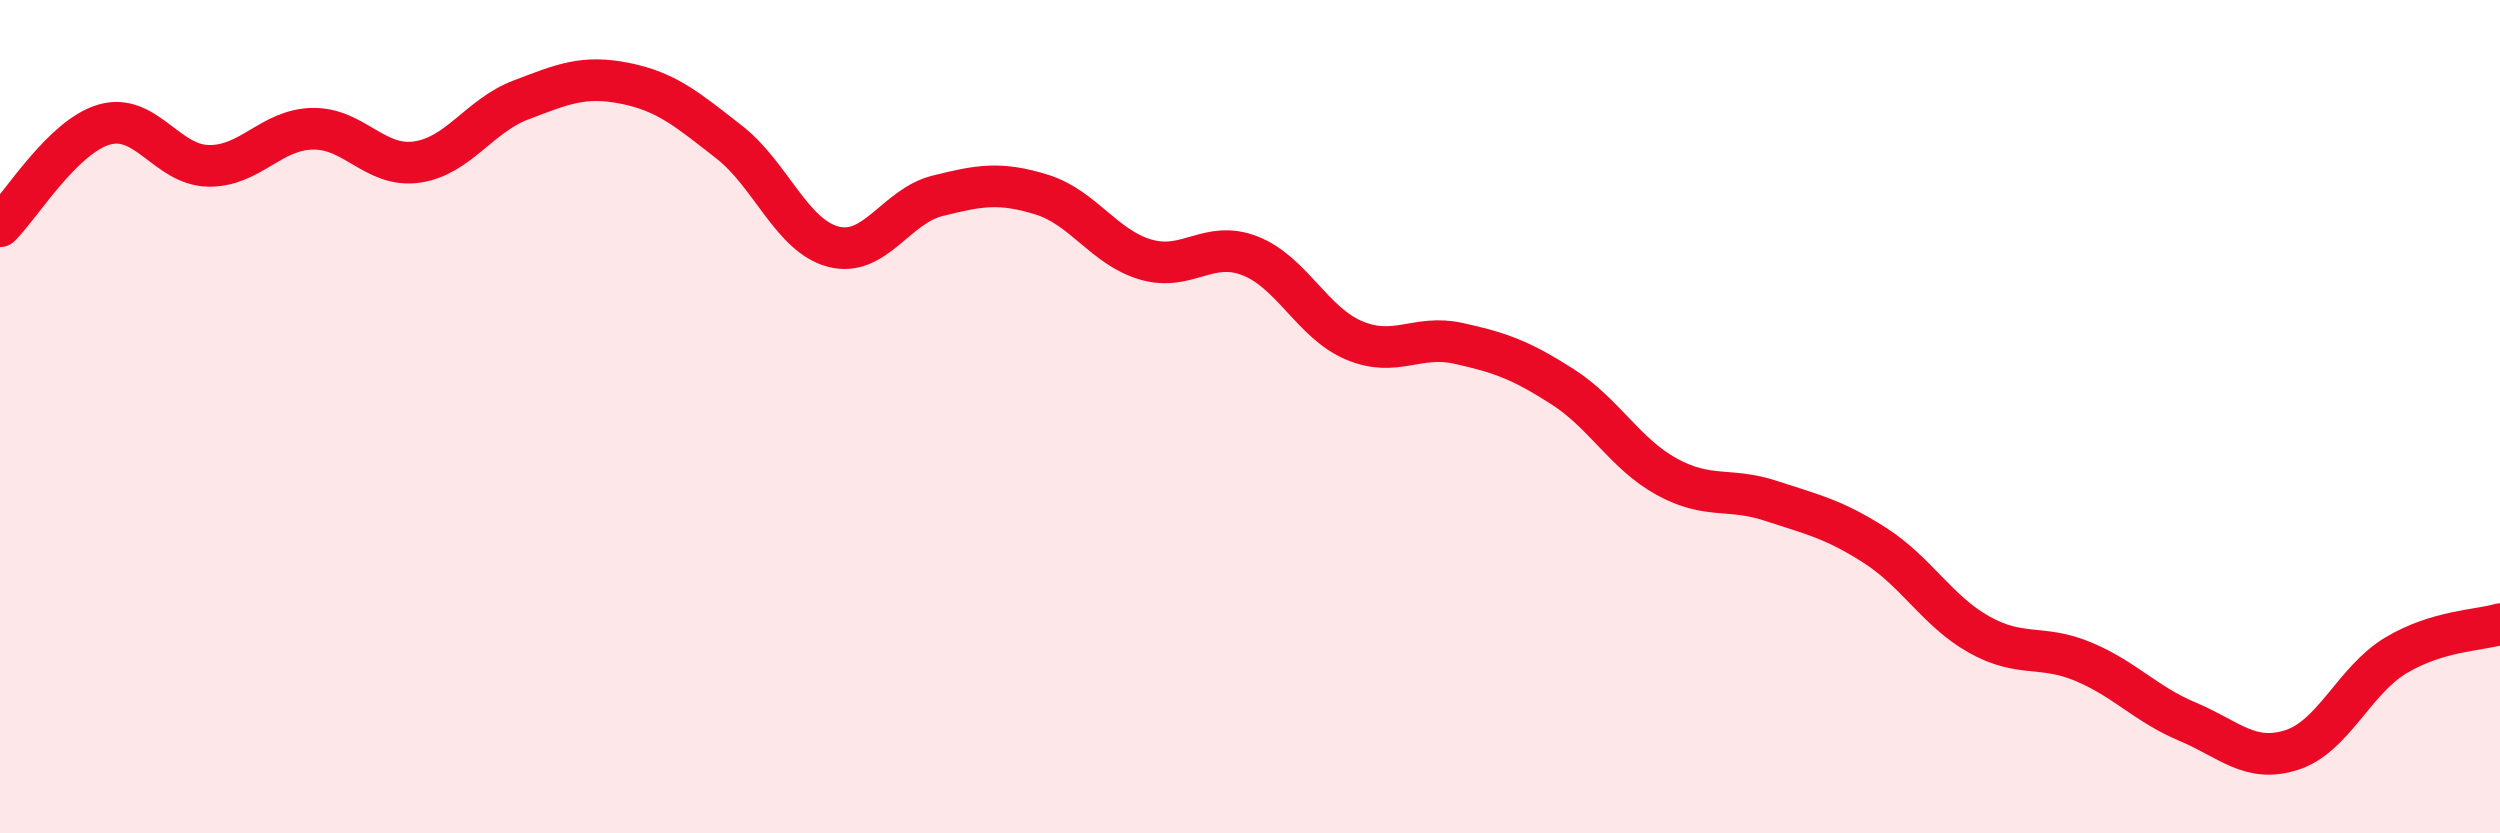
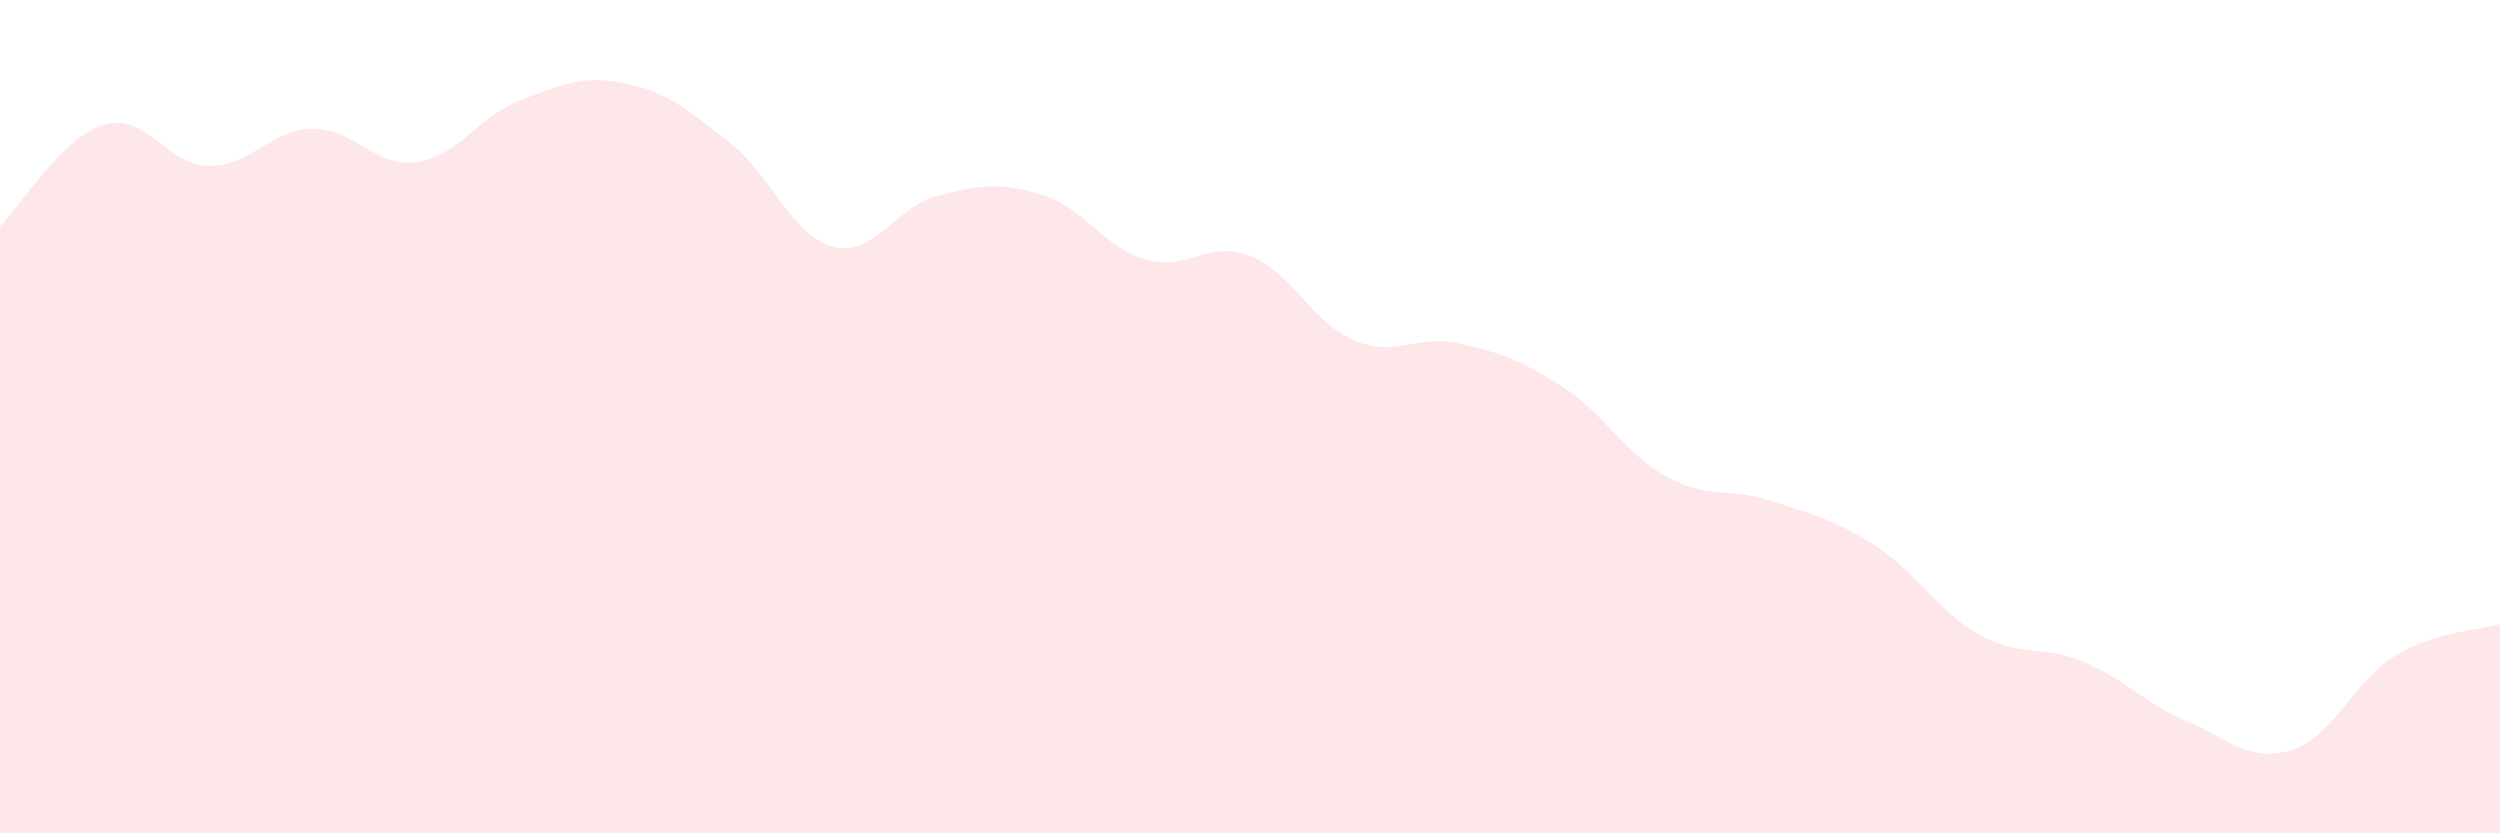
<svg xmlns="http://www.w3.org/2000/svg" width="60" height="20" viewBox="0 0 60 20">
  <path d="M 0,5.43 C 0.5,4.94 1.5,3.28 2.5,2.99 C 3.5,2.7 4,3.96 5,3.98 C 6,4 6.5,3.11 7.5,3.09 C 8.5,3.07 9,4.03 10,3.89 C 11,3.75 11.5,2.78 12.5,2.4 C 13.5,2.02 14,1.8 15,2 C 16,2.2 16.5,2.63 17.5,3.41 C 18.5,4.19 19,5.66 20,5.92 C 21,6.18 21.5,4.95 22.5,4.7 C 23.5,4.45 24,4.36 25,4.67 C 26,4.98 26.5,5.94 27.5,6.23 C 28.5,6.52 29,5.75 30,6.14 C 31,6.53 31.5,7.75 32.5,8.17 C 33.5,8.59 34,8.02 35,8.24 C 36,8.46 36.5,8.64 37.5,9.28 C 38.5,9.92 39,10.89 40,11.44 C 41,11.99 41.5,11.69 42.5,12.02 C 43.5,12.35 44,12.45 45,13.09 C 46,13.73 46.5,14.67 47.5,15.23 C 48.5,15.79 49,15.46 50,15.88 C 51,16.3 51.5,16.9 52.5,17.32 C 53.5,17.74 54,18.32 55,18 C 56,17.68 56.5,16.33 57.5,15.73 C 58.5,15.13 59.5,15.13 60,14.98L60 20L0 20Z" fill="#EB0A25" opacity="0.1" stroke-linecap="round" stroke-linejoin="round" />
-   <path d="M 0,5.43 C 0.5,4.94 1.5,3.28 2.5,2.99 C 3.5,2.7 4,3.96 5,3.98 C 6,4 6.5,3.11 7.5,3.09 C 8.5,3.07 9,4.03 10,3.89 C 11,3.75 11.5,2.78 12.5,2.4 C 13.5,2.02 14,1.8 15,2 C 16,2.2 16.5,2.63 17.5,3.41 C 18.5,4.19 19,5.66 20,5.92 C 21,6.18 21.5,4.95 22.5,4.7 C 23.5,4.45 24,4.36 25,4.67 C 26,4.98 26.5,5.94 27.5,6.23 C 28.5,6.52 29,5.75 30,6.14 C 31,6.53 31.5,7.75 32.5,8.17 C 33.5,8.59 34,8.02 35,8.24 C 36,8.46 36.5,8.64 37.5,9.28 C 38.5,9.92 39,10.89 40,11.44 C 41,11.99 41.5,11.69 42.5,12.02 C 43.5,12.35 44,12.45 45,13.09 C 46,13.73 46.5,14.67 47.5,15.23 C 48.5,15.79 49,15.46 50,15.88 C 51,16.3 51.5,16.9 52.5,17.32 C 53.5,17.74 54,18.32 55,18 C 56,17.68 56.5,16.33 57.5,15.73 C 58.5,15.13 59.5,15.13 60,14.98" stroke="#EB0A25" stroke-width="1" fill="none" stroke-linecap="round" stroke-linejoin="round" />
</svg>